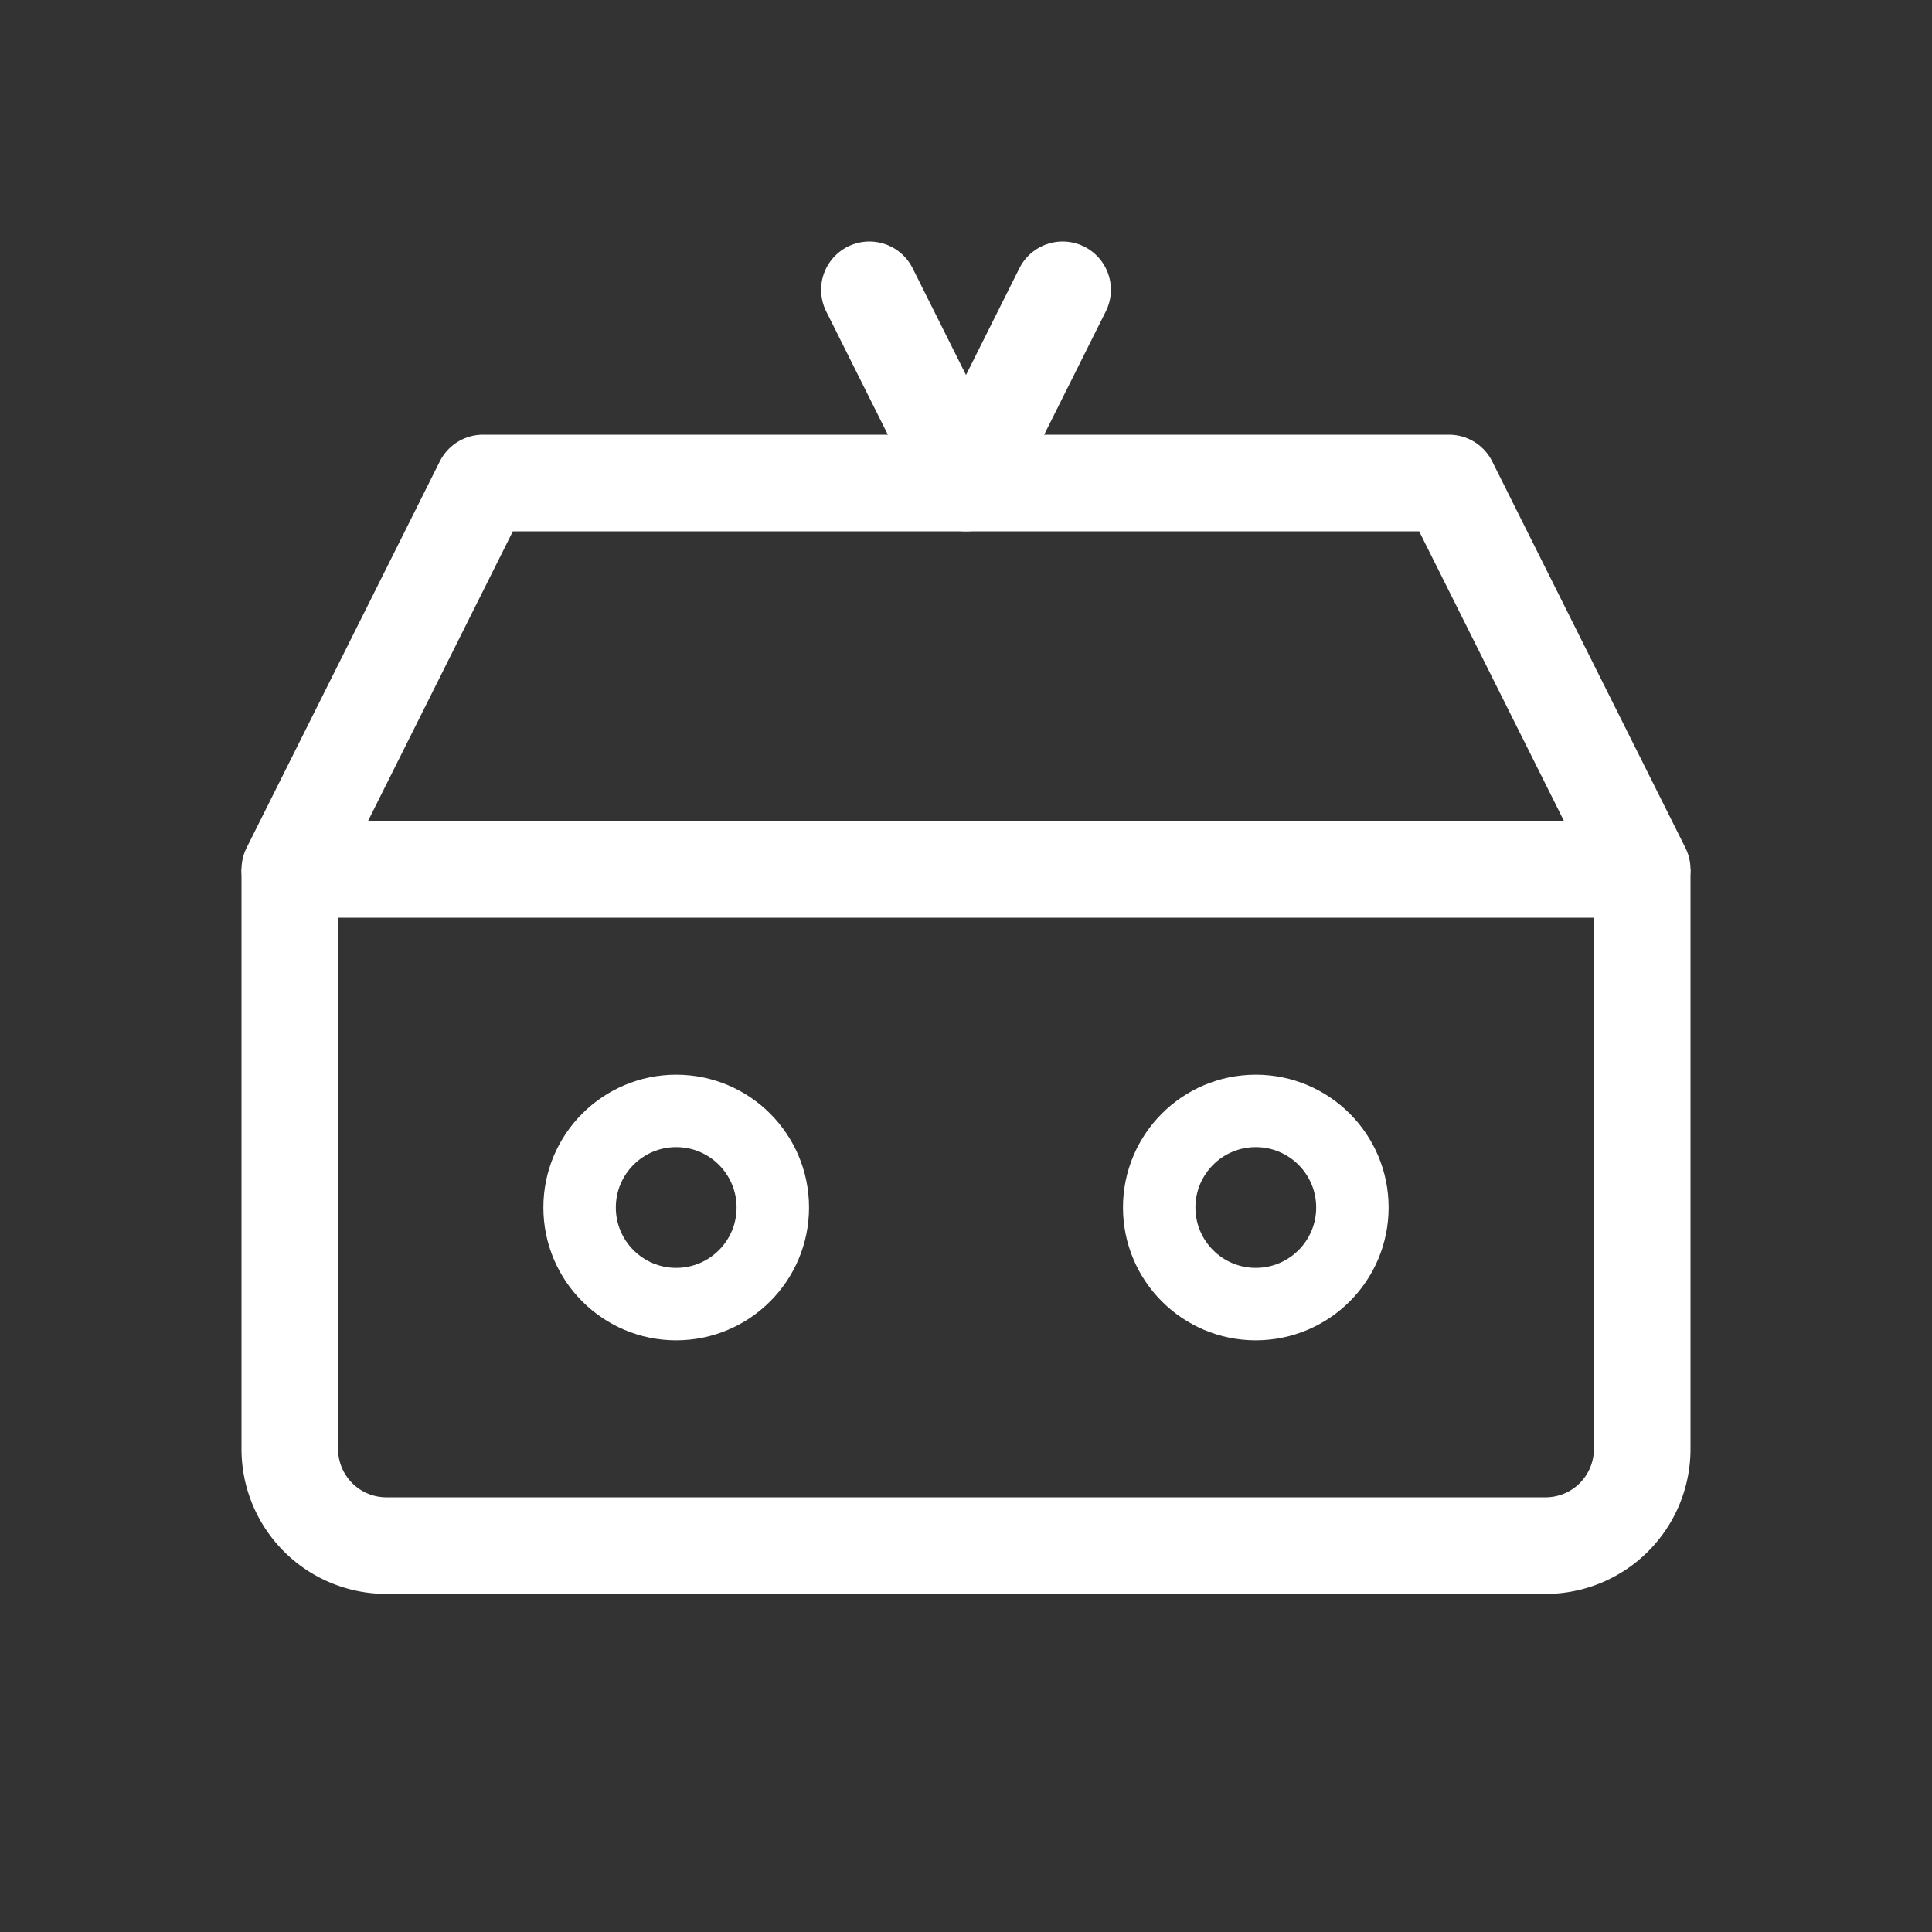
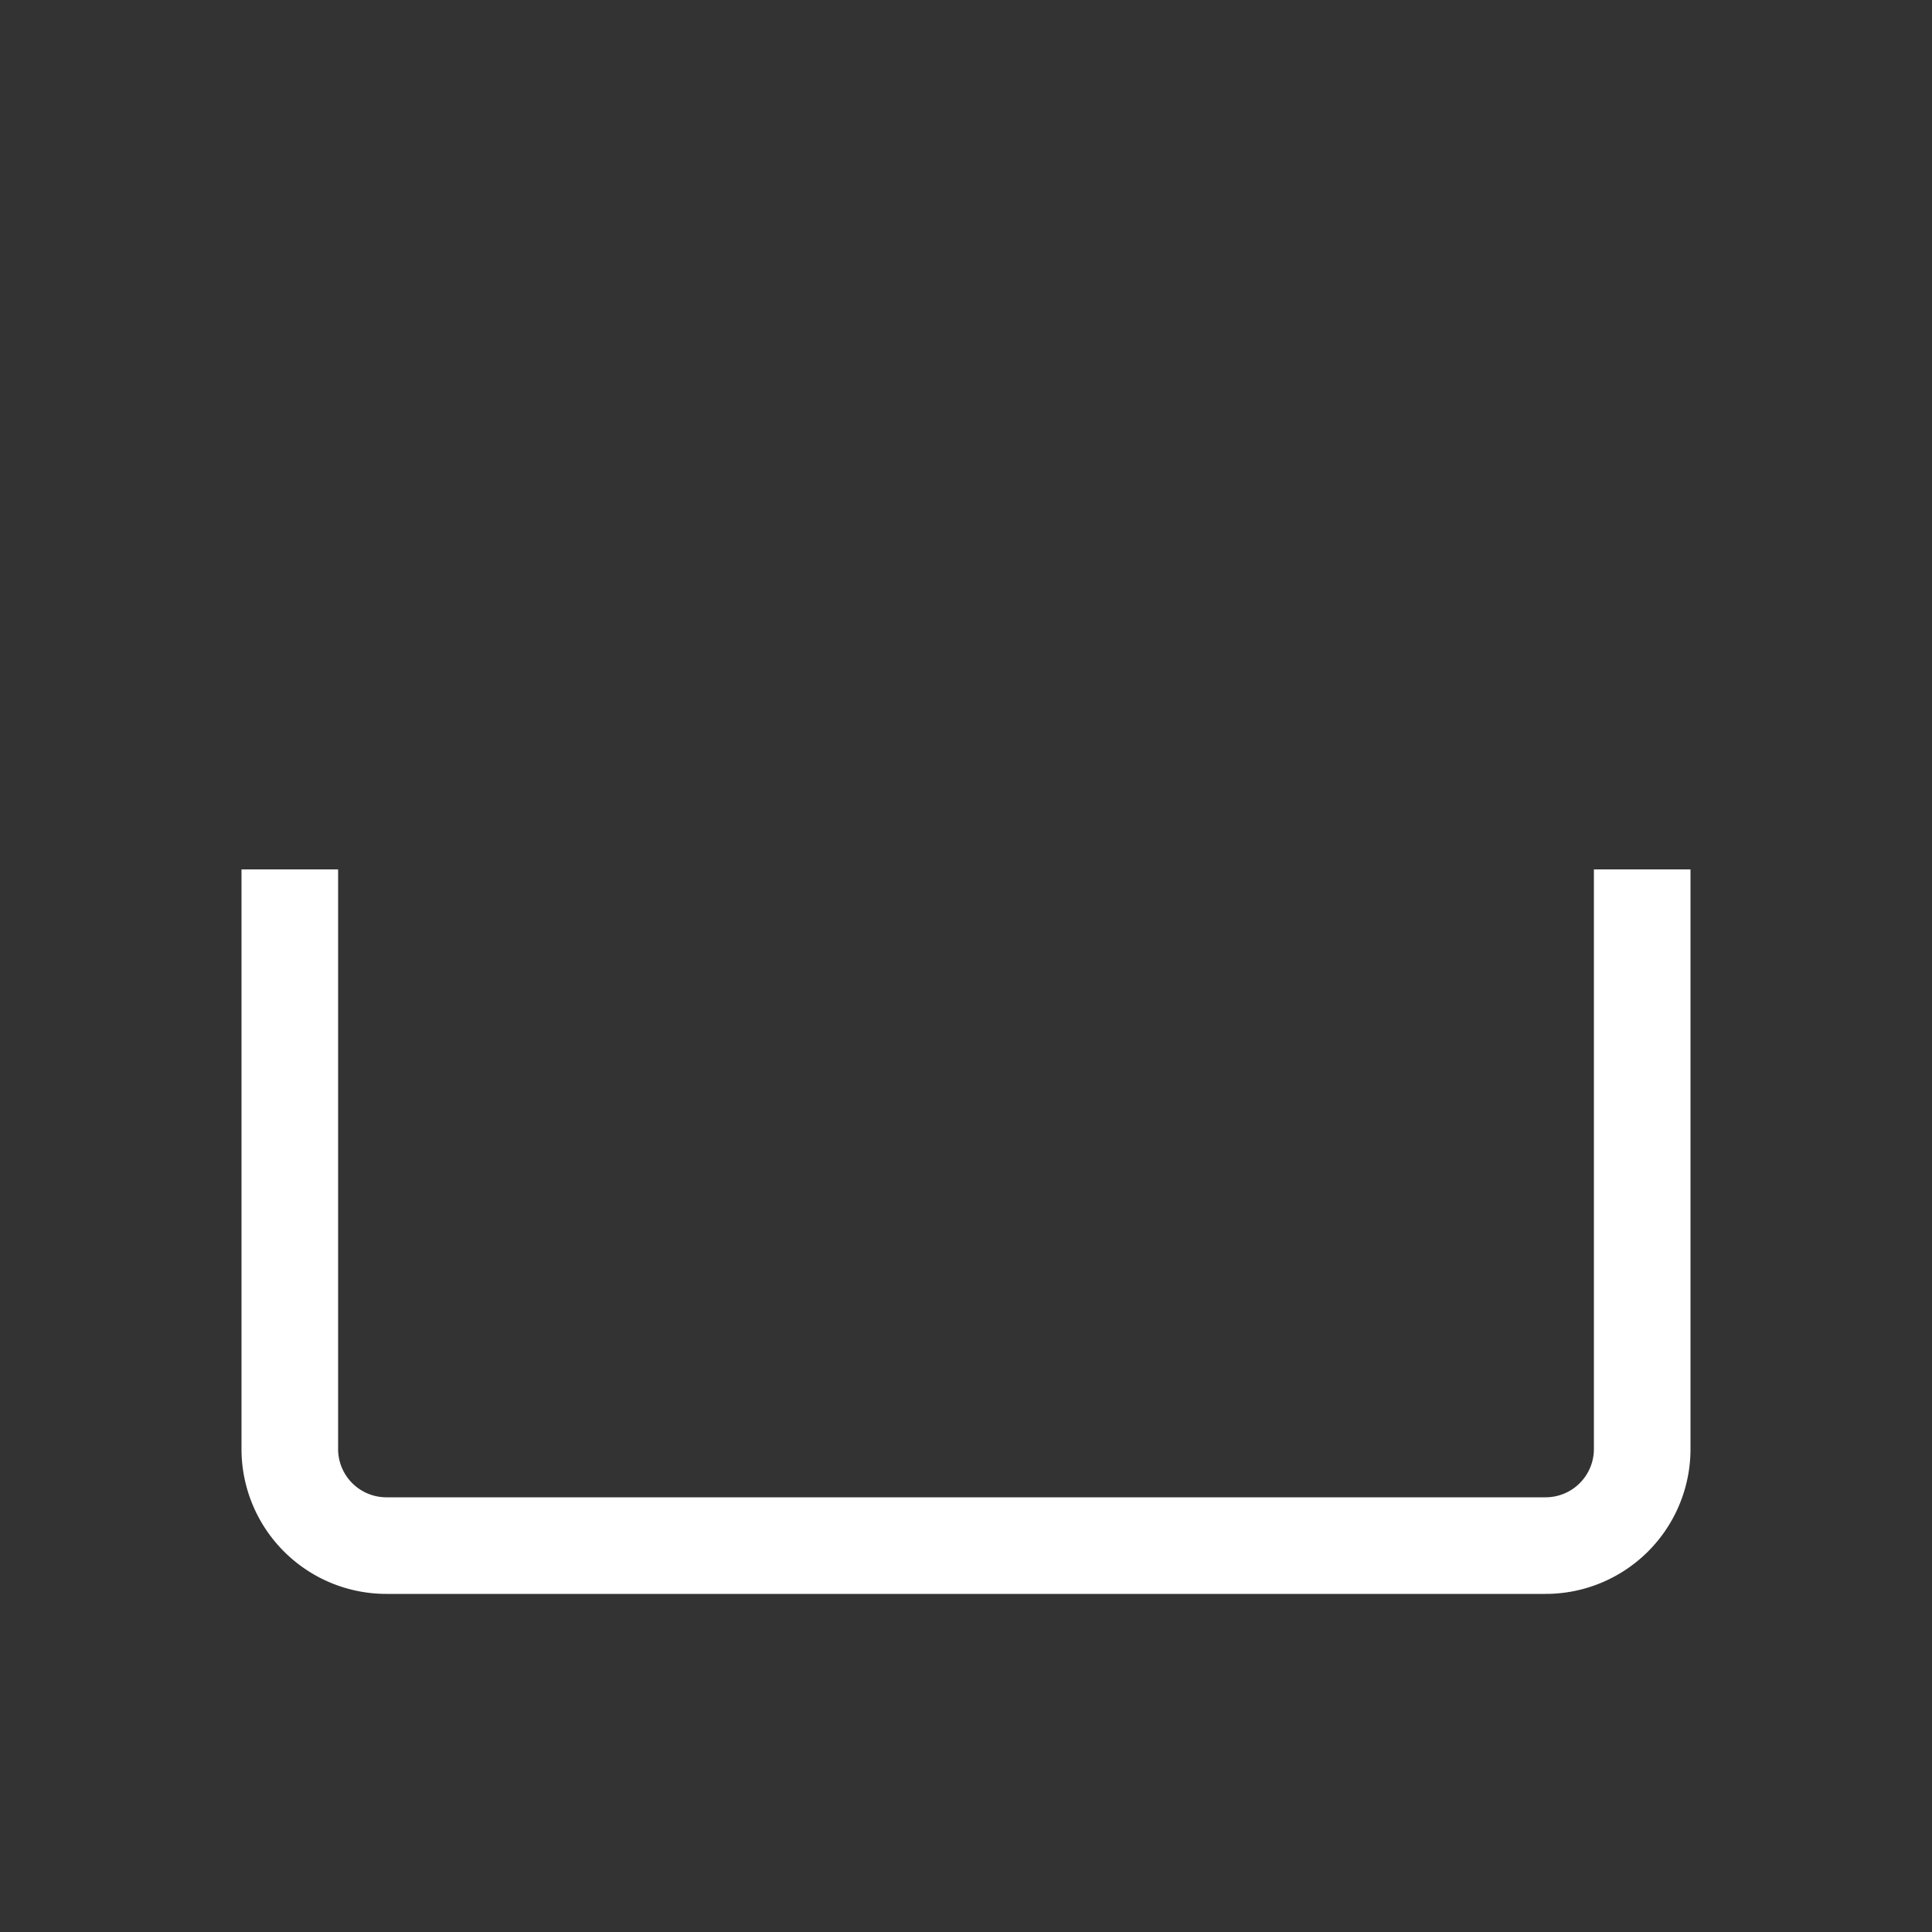
<svg xmlns="http://www.w3.org/2000/svg" width="40" height="40" viewBox="0 0 40 40" fill="none">
  <rect x="0" y="0" width="40" height="40" fill="#333333" stroke="none" />
-   <path d="M6 18h28l-4-8H10l-4 8z" stroke="#ffffff" stroke-width="2" stroke-linejoin="round" />
  <path d="M6 18v12a2 2 0 002 2h24a2 2 0 002-2V18" stroke="#ffffff" stroke-width="2" />
-   <circle cx="14" cy="25" r="2" stroke="#ffffff" stroke-width="1.5" />
-   <circle cx="26" cy="25" r="2" stroke="#ffffff" stroke-width="1.5" />
-   <path d="M18 6l2 4 2-4" stroke="#ffffff" stroke-width="2" stroke-linecap="round" stroke-linejoin="round" />
</svg>